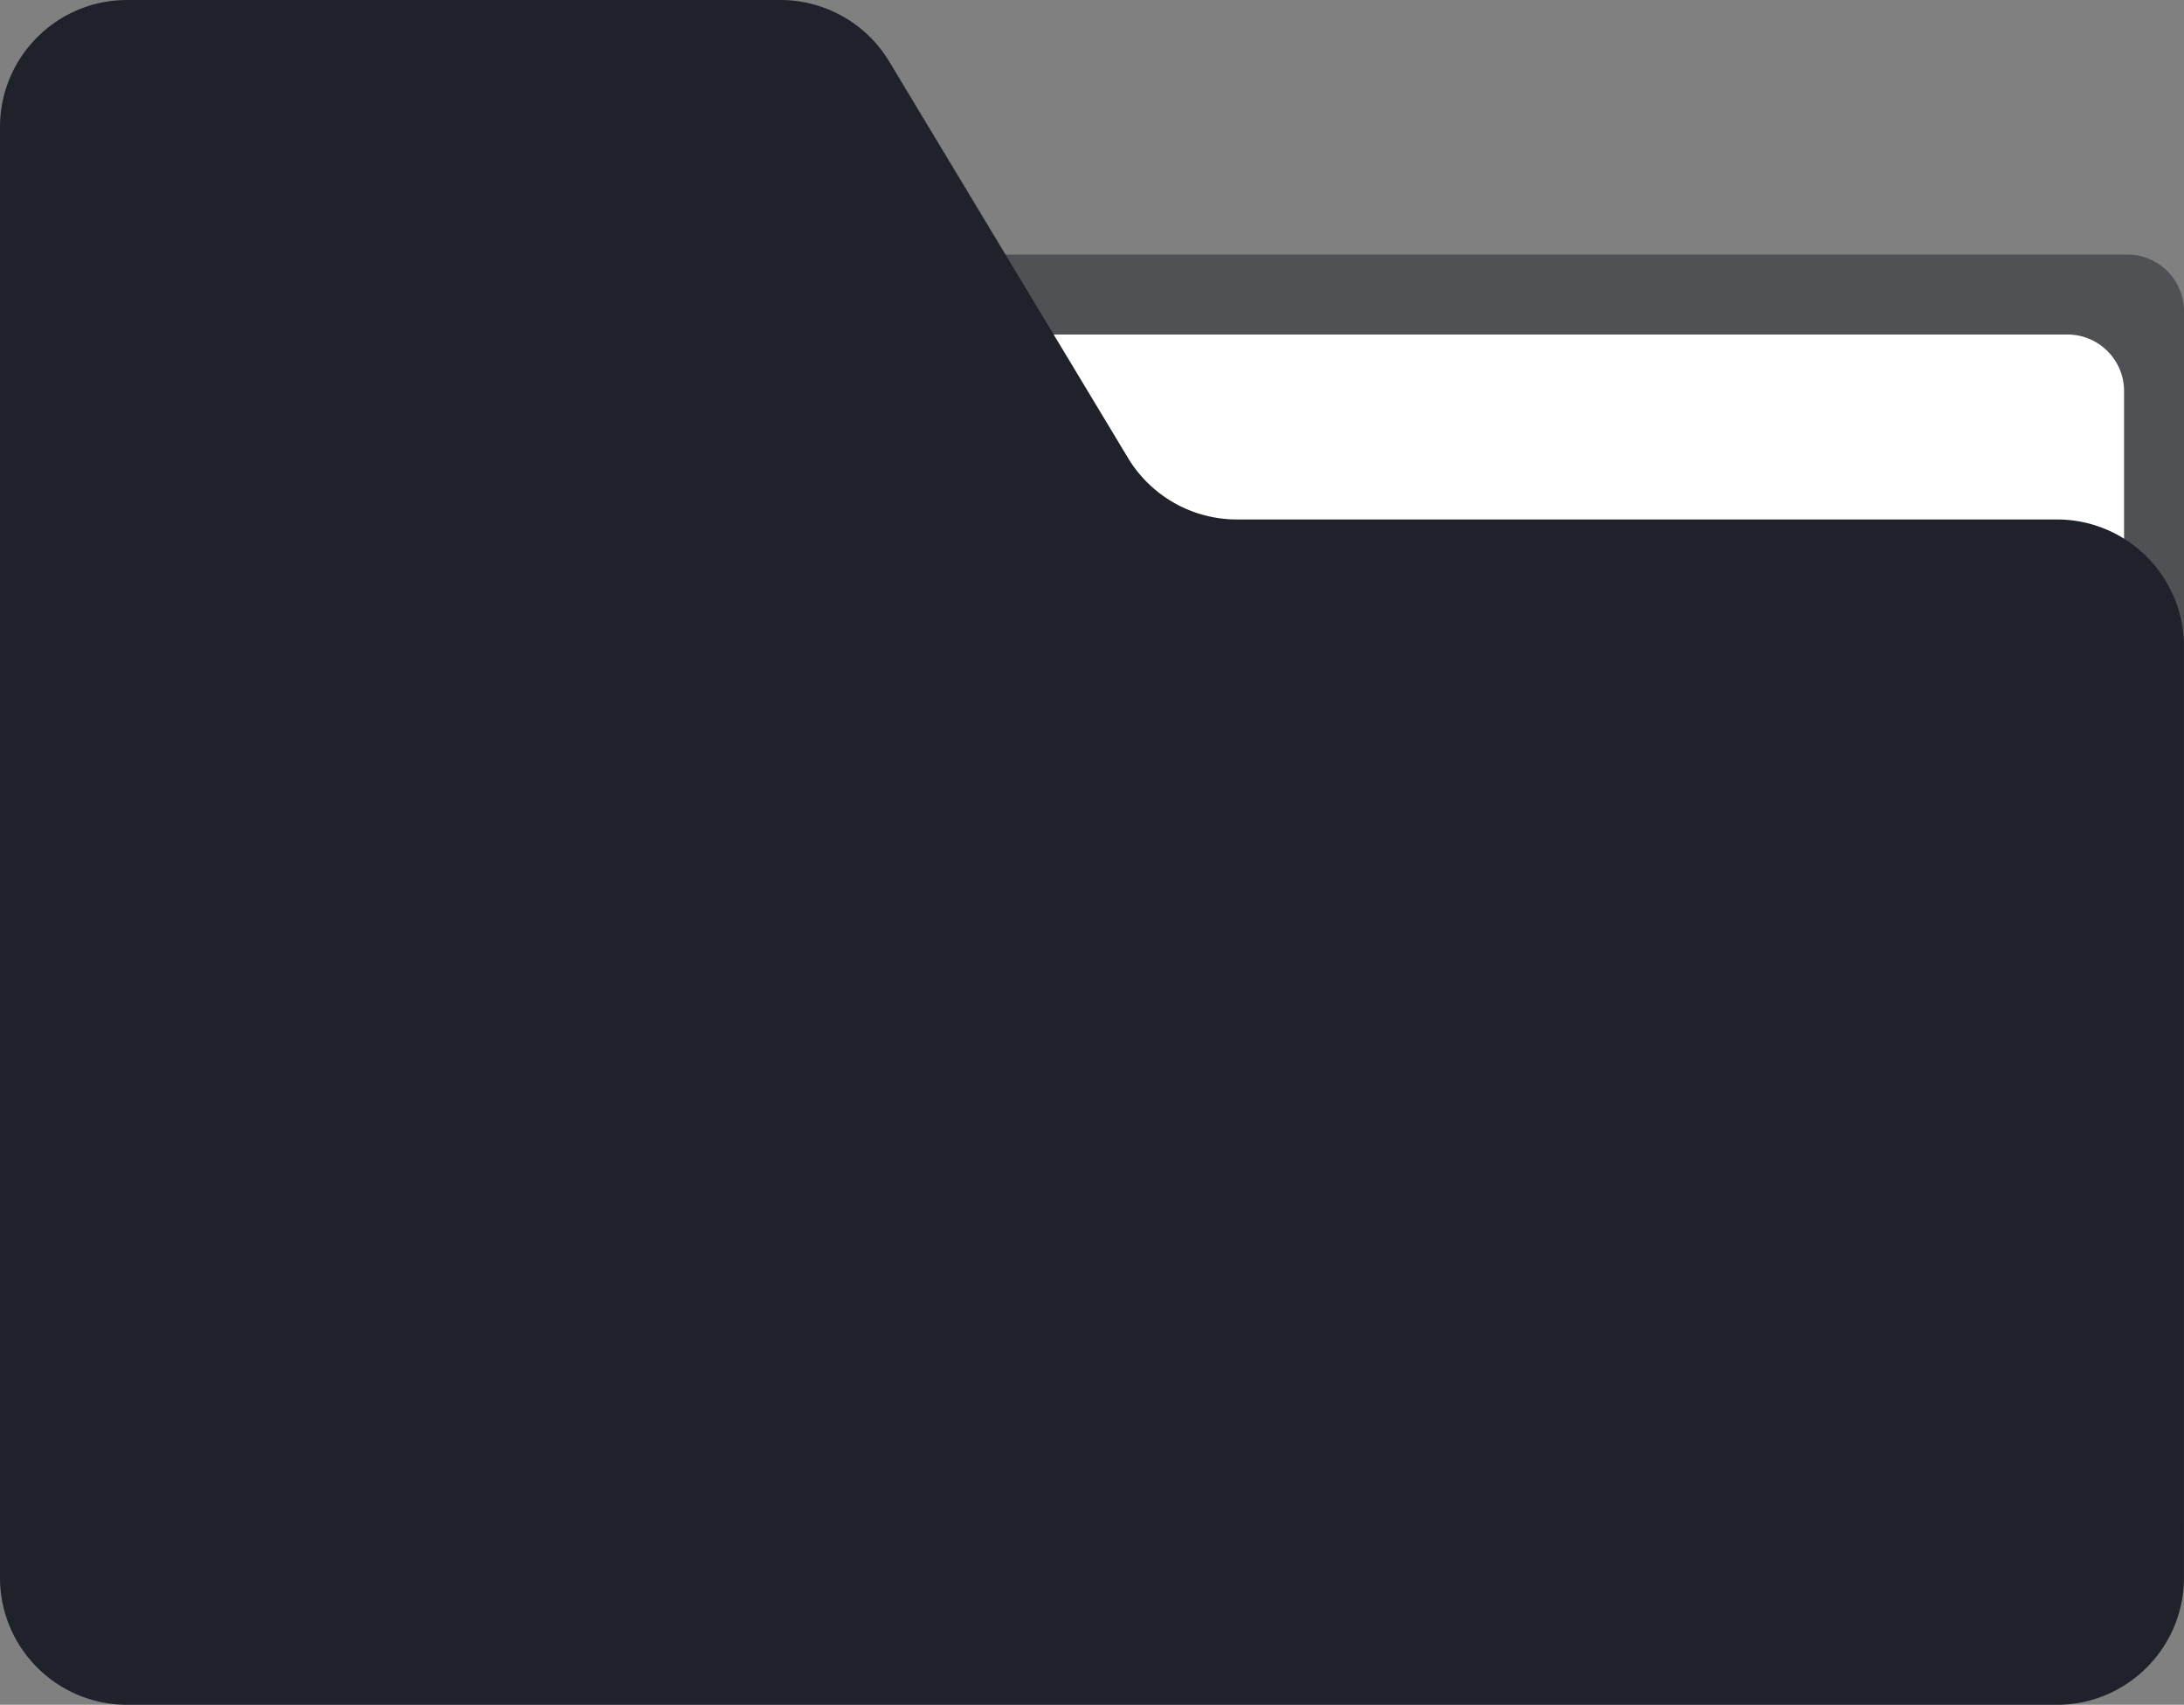
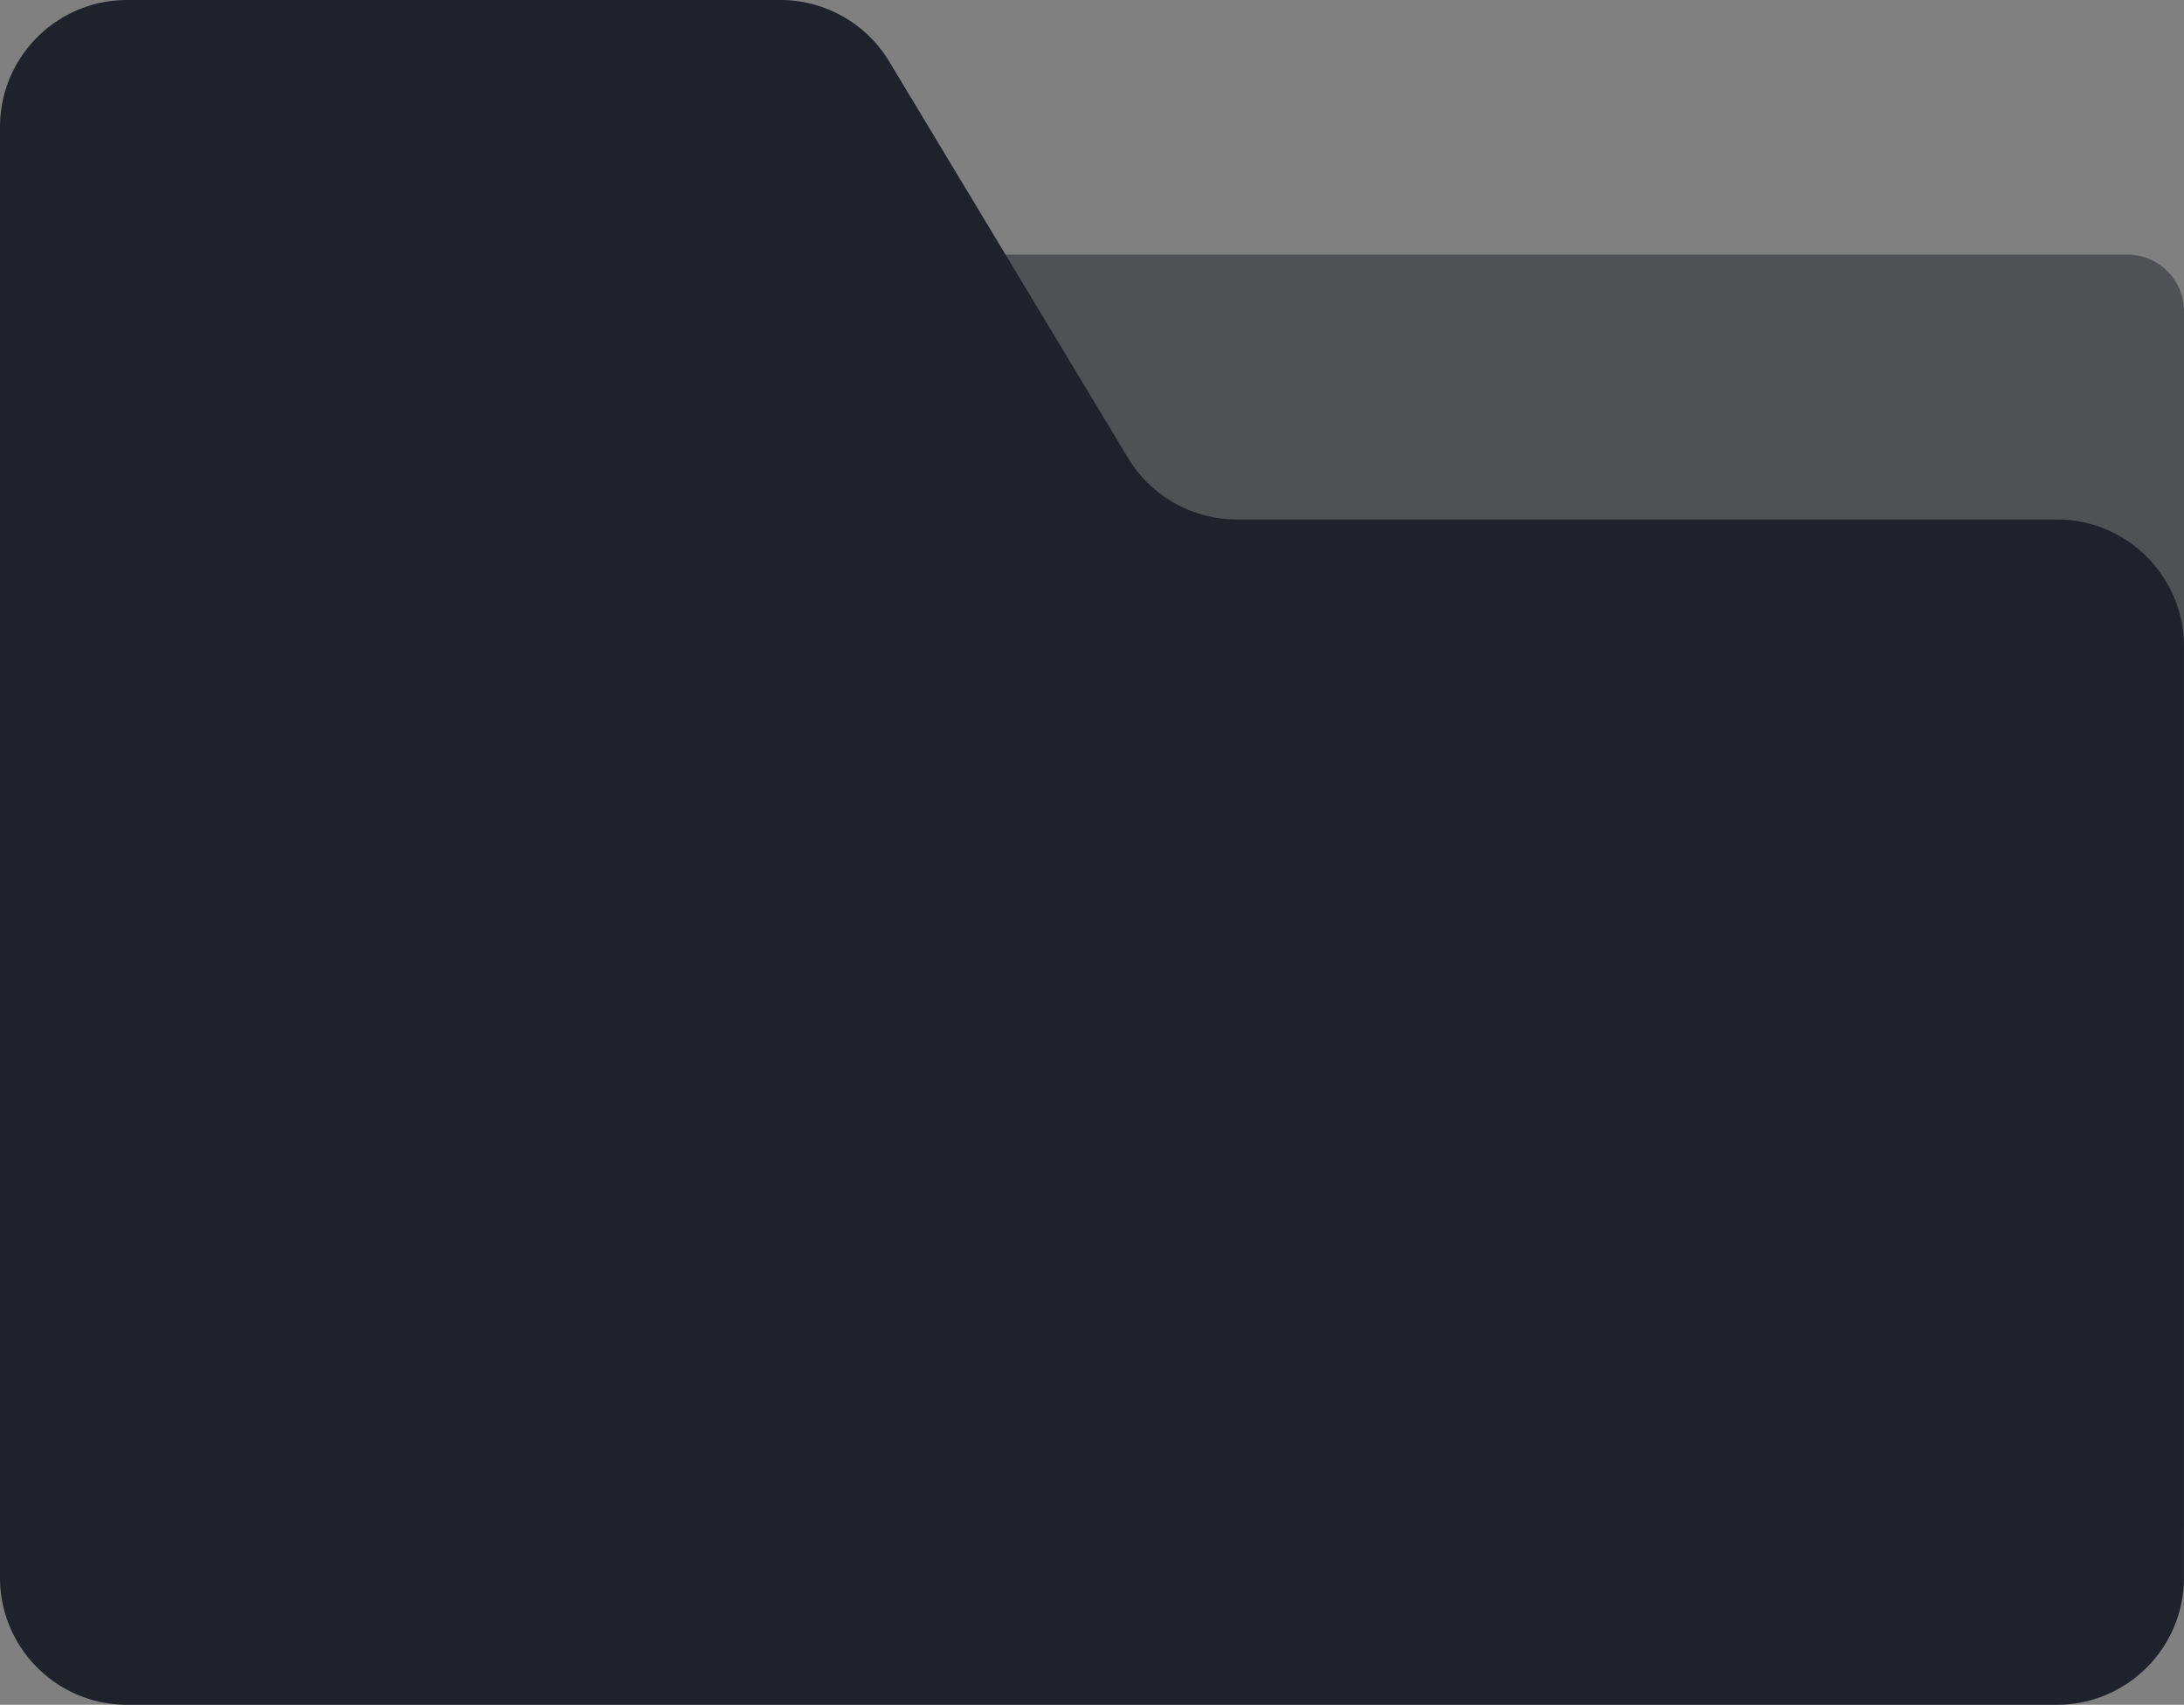
<svg xmlns="http://www.w3.org/2000/svg" width="342" height="267" viewBox="0 0 342 267" fill="none">
  <rect x="0" y="0" width="342" height="267" fill="#808080" stroke="none" />
  <path d="M333.126 247.109H40.156a8.874 8.874 0 01-8.873-8.875V48.747a8.874 8.874 0 018.873-8.875h292.97A8.874 8.874 0 01342 48.747v189.487a8.874 8.874 0 01-8.874 8.875z" fill="#1F222B" fill-opacity=".5" />
-   <path d="M323.742 259.627H30.772a8.874 8.874 0 01-8.874-8.875V61.265a8.874 8.874 0 018.874-8.875h292.97c4.9 0 8.873 3.973 8.873 8.875v189.487c0 4.901-3.973 8.875-8.873 8.875z" fill="#fff" />
  <path d="M0 19.91v227.18C0 258.086 8.913 267 19.907 267h302.178c10.994 0 19.907-8.914 19.907-19.91V101.267c0-10.996-8.913-19.91-19.907-19.91H193.691c-6.98 0-13.45-3.657-17.052-9.637L139.247 9.637A19.907 19.907 0 00122.195 0H19.907C8.913 0 0 8.914 0 19.91z" fill="#1F222B" />
</svg>